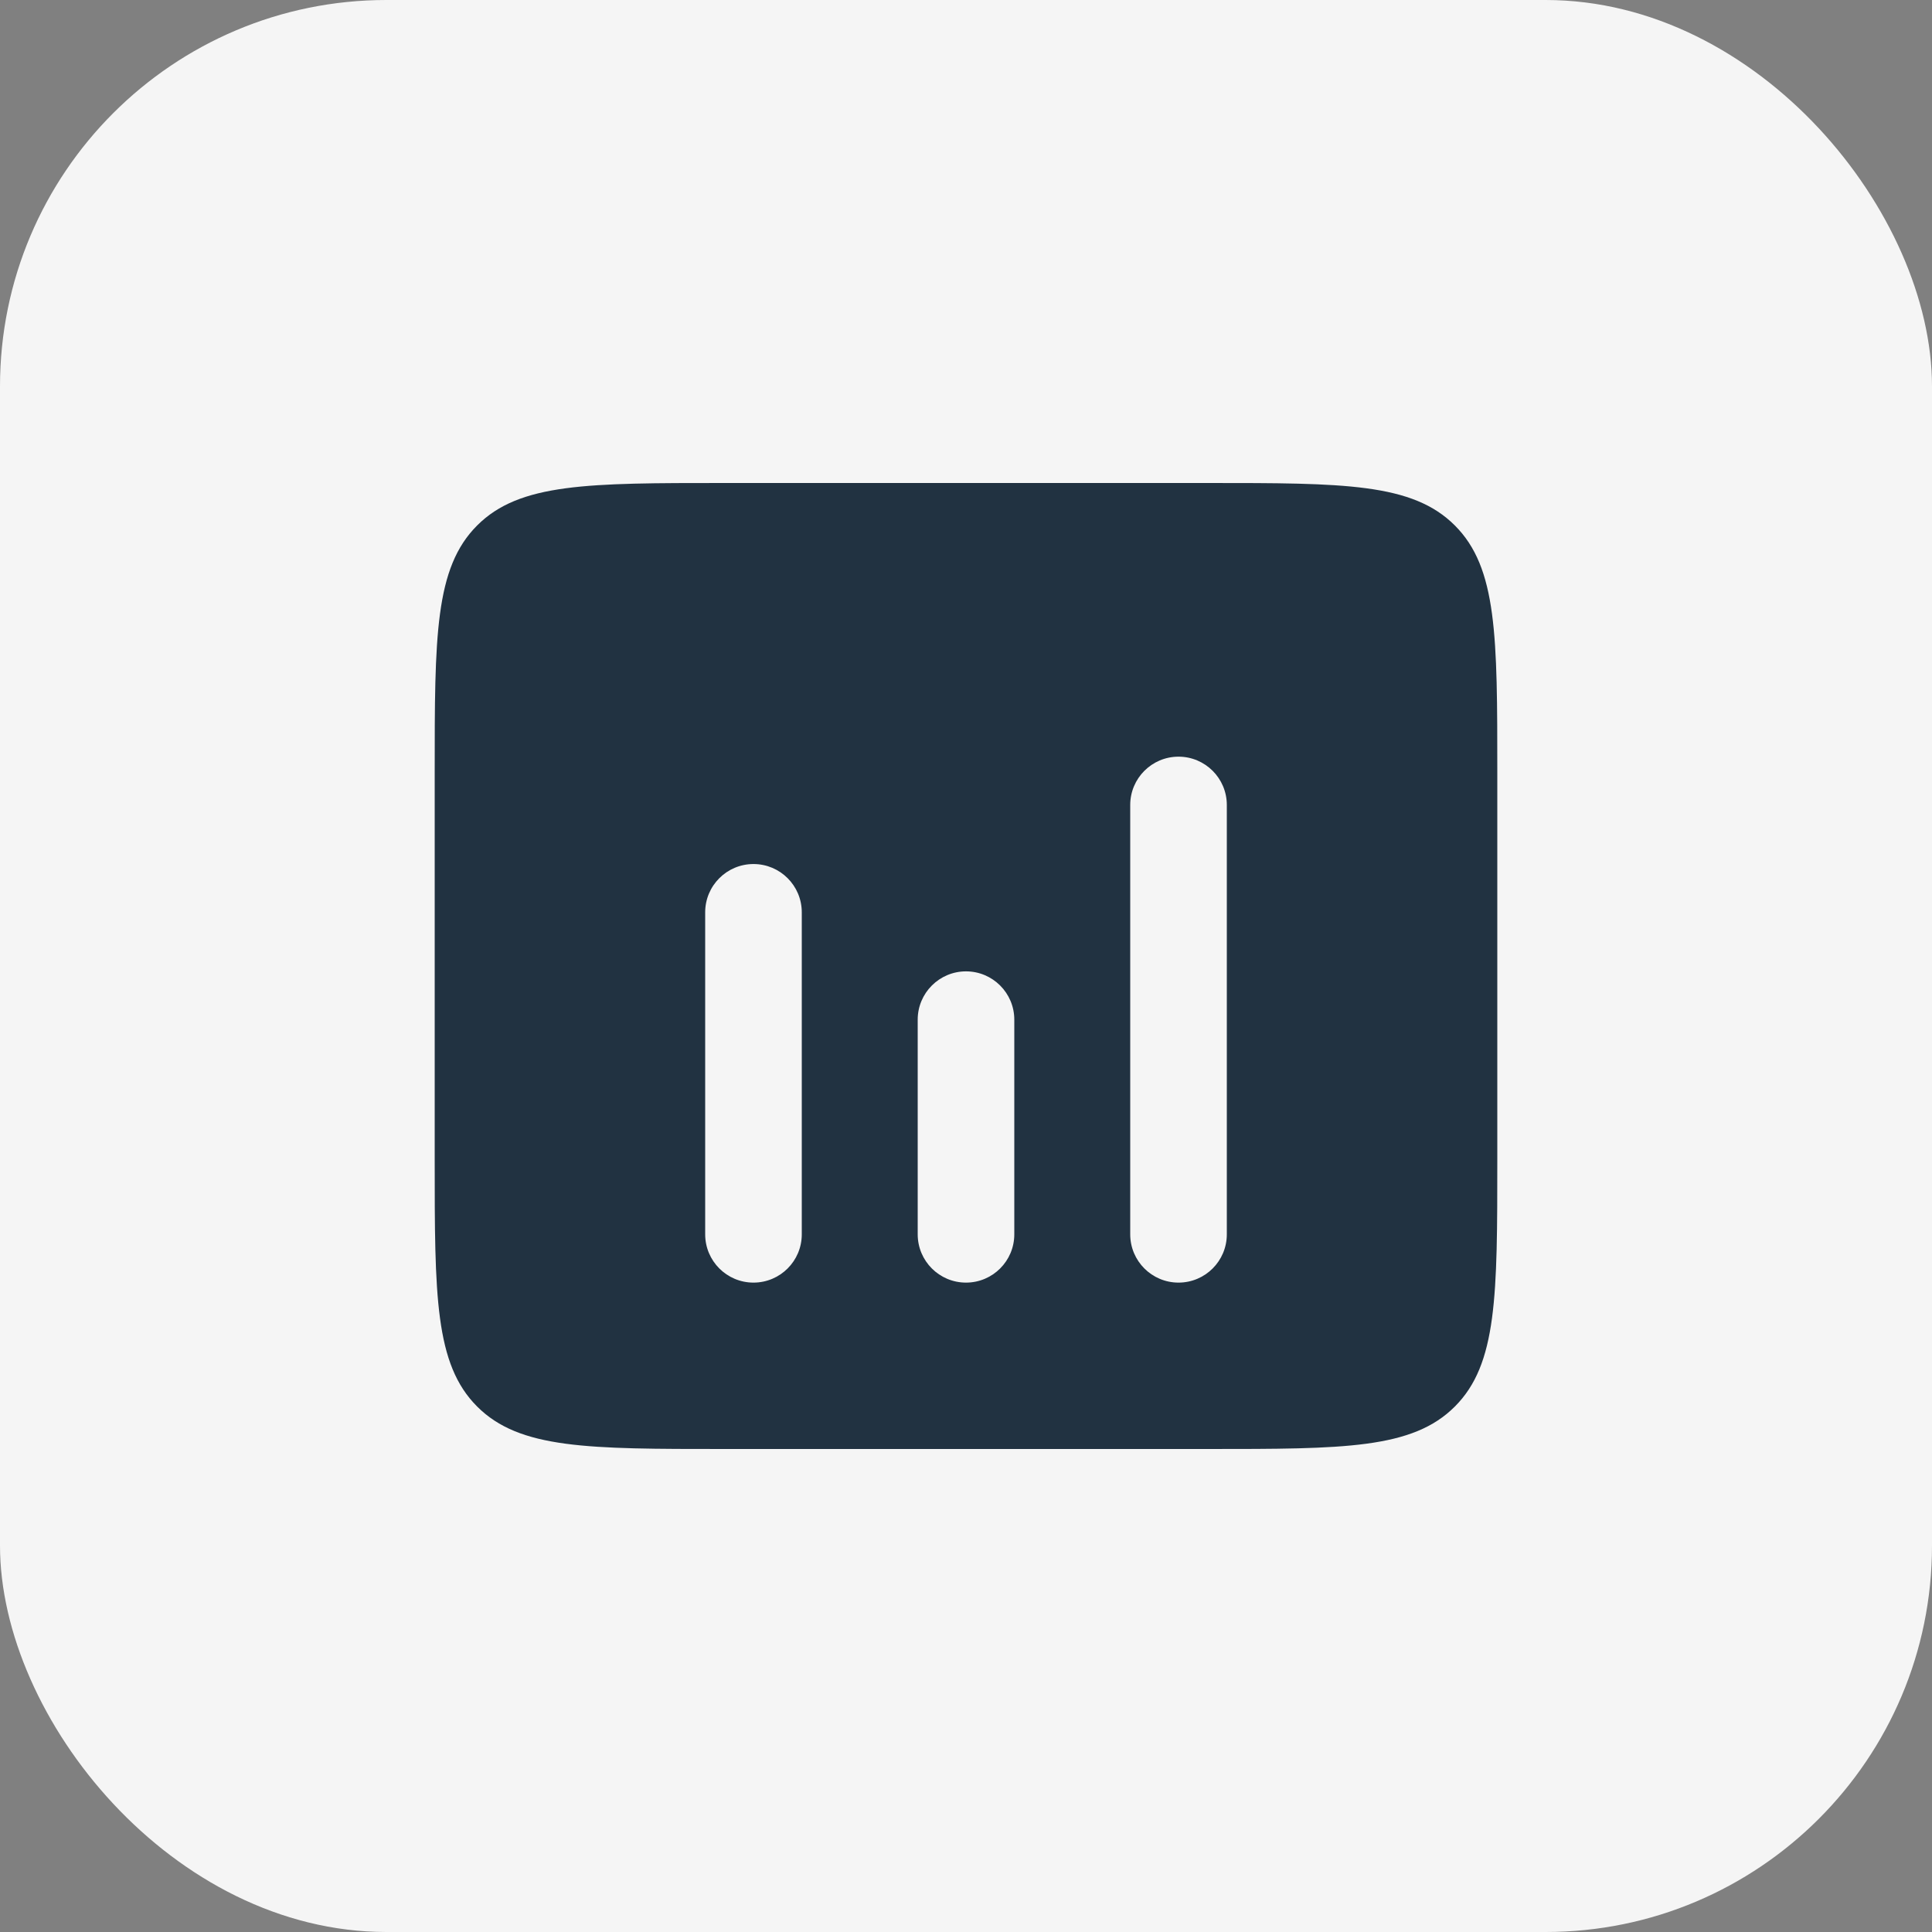
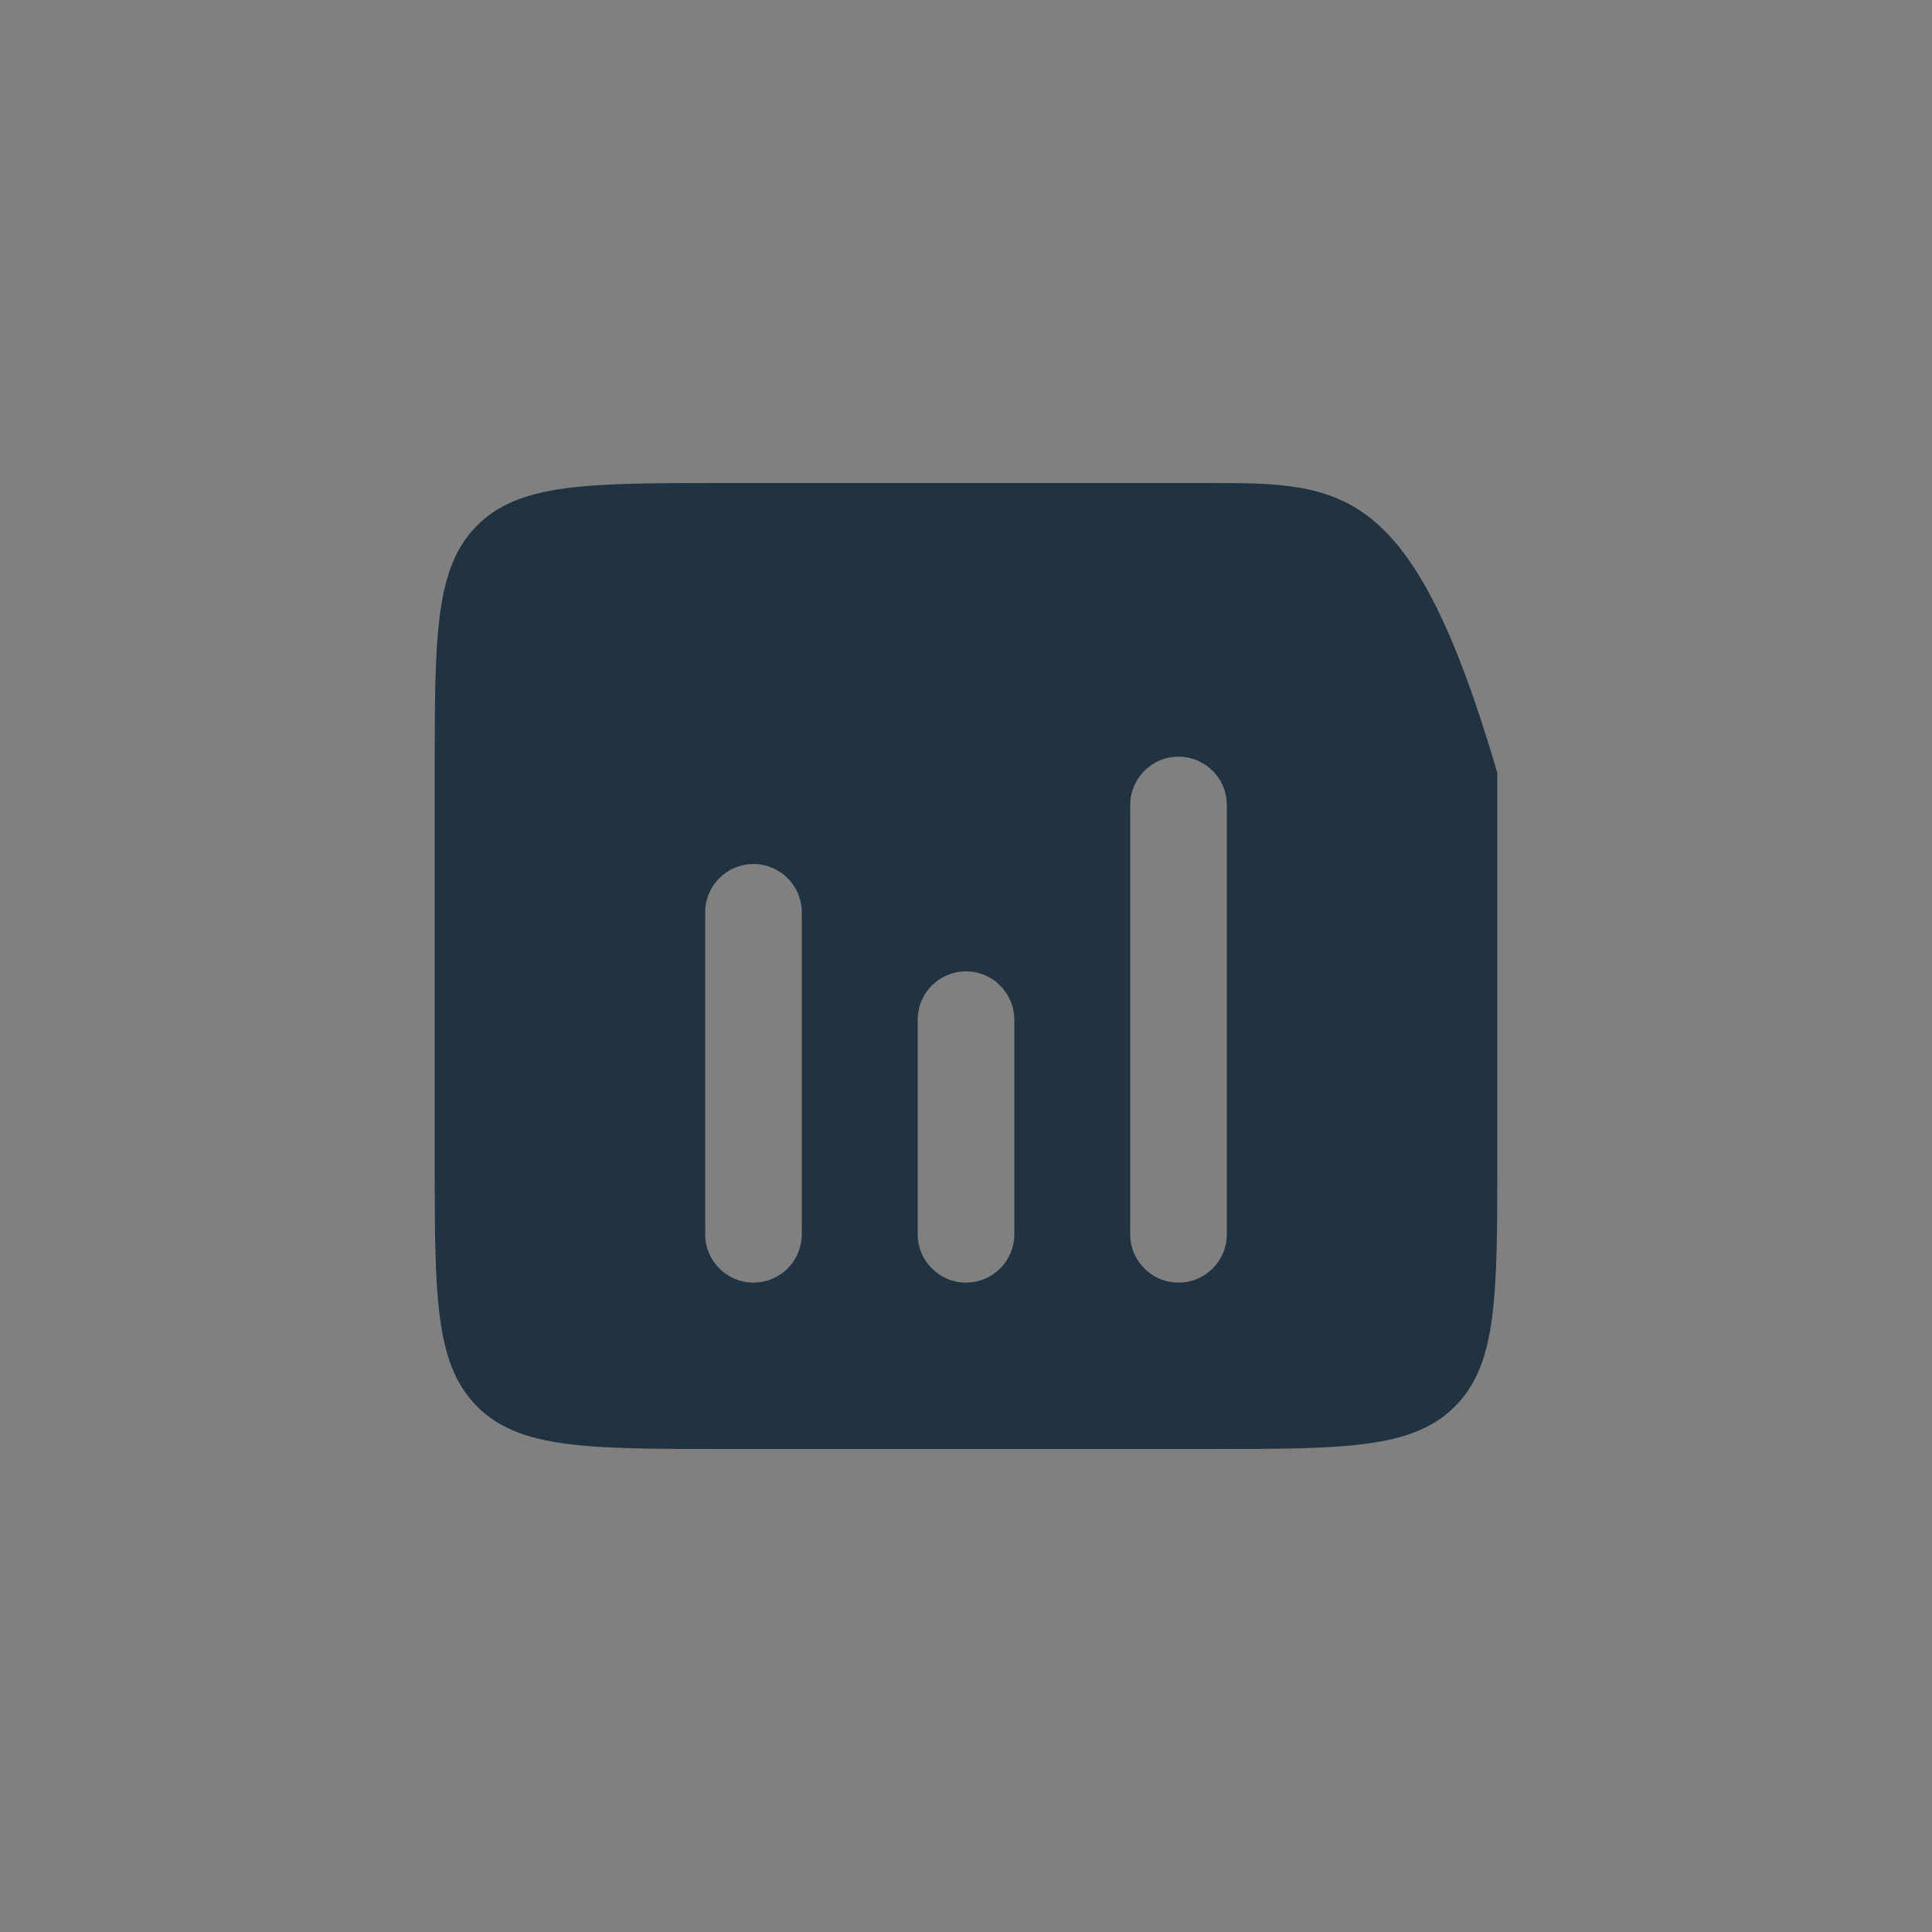
<svg xmlns="http://www.w3.org/2000/svg" width="40" height="40" viewBox="0 0 40 40" fill="none">
  <rect x="0" y="0" width="40" height="40" fill="#808080" stroke="none" />
-   <rect width="40" height="40" rx="8" fill="#F5F5F5" />
-   <path fill-rule="evenodd" clip-rule="evenodd" d="M9.879 10.879C9 11.757 9 13.172 9 16V24C9 26.828 9 28.243 9.879 29.121C10.757 30 12.172 30 15 30H25C27.828 30 29.243 30 30.121 29.121C31 28.243 31 26.828 31 24V16C31 13.172 31 11.757 30.121 10.879C29.243 10 27.828 10 25 10H15C12.172 10 10.757 10 9.879 10.879ZM24.4 15.666C24.952 15.666 25.4 16.114 25.4 16.666V25.555C25.4 26.108 24.952 26.555 24.4 26.555C23.848 26.555 23.4 26.108 23.4 25.555V16.666C23.4 16.114 23.848 15.666 24.4 15.666ZM16.6 18.889C16.6 18.336 16.152 17.889 15.6 17.889C15.048 17.889 14.6 18.336 14.6 18.889V25.555C14.6 26.108 15.048 26.555 15.6 26.555C16.152 26.555 16.6 26.108 16.6 25.555L16.6 18.889ZM21 21.111C21 20.559 20.552 20.111 20 20.111C19.448 20.111 19 20.559 19 21.111V25.555C19 26.108 19.448 26.555 20 26.555C20.552 26.555 21 26.108 21 25.555V21.111Z" fill="#213241" />
+   <path fill-rule="evenodd" clip-rule="evenodd" d="M9.879 10.879C9 11.757 9 13.172 9 16V24C9 26.828 9 28.243 9.879 29.121C10.757 30 12.172 30 15 30H25C27.828 30 29.243 30 30.121 29.121C31 28.243 31 26.828 31 24V16C29.243 10 27.828 10 25 10H15C12.172 10 10.757 10 9.879 10.879ZM24.4 15.666C24.952 15.666 25.4 16.114 25.4 16.666V25.555C25.4 26.108 24.952 26.555 24.4 26.555C23.848 26.555 23.4 26.108 23.4 25.555V16.666C23.4 16.114 23.848 15.666 24.4 15.666ZM16.6 18.889C16.6 18.336 16.152 17.889 15.6 17.889C15.048 17.889 14.6 18.336 14.6 18.889V25.555C14.6 26.108 15.048 26.555 15.6 26.555C16.152 26.555 16.6 26.108 16.6 25.555L16.6 18.889ZM21 21.111C21 20.559 20.552 20.111 20 20.111C19.448 20.111 19 20.559 19 21.111V25.555C19 26.108 19.448 26.555 20 26.555C20.552 26.555 21 26.108 21 25.555V21.111Z" fill="#213241" />
</svg>